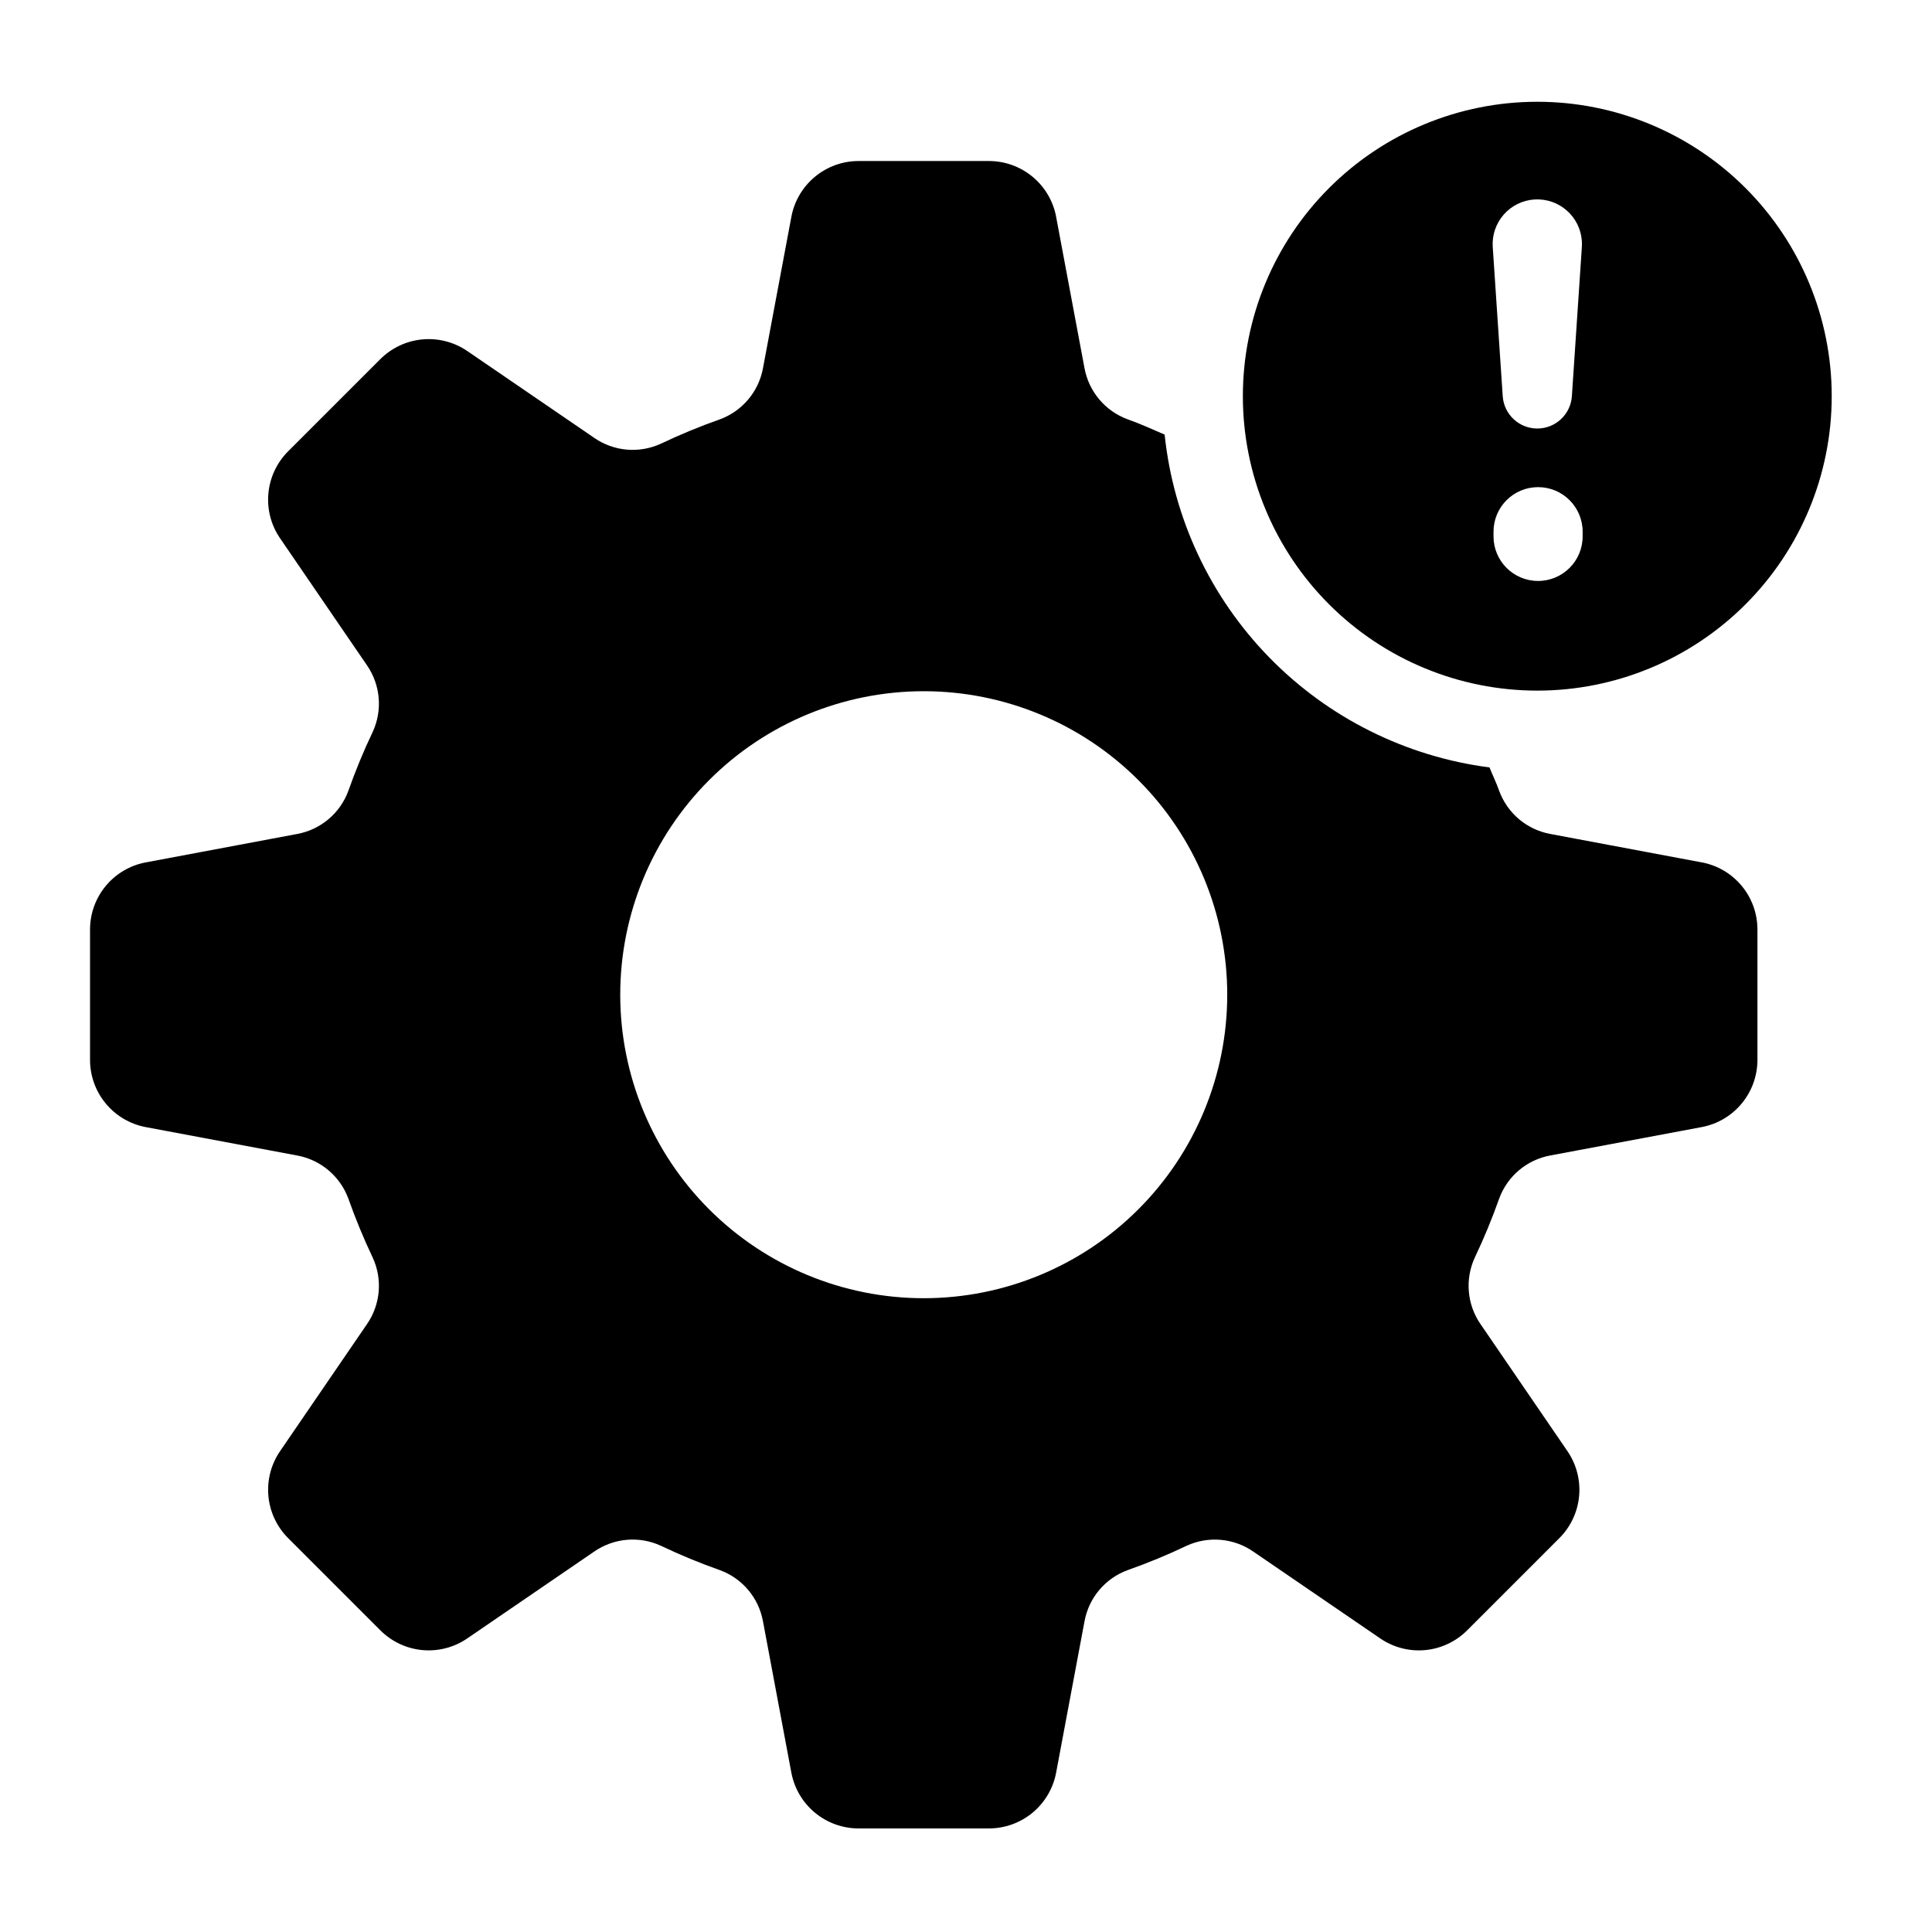
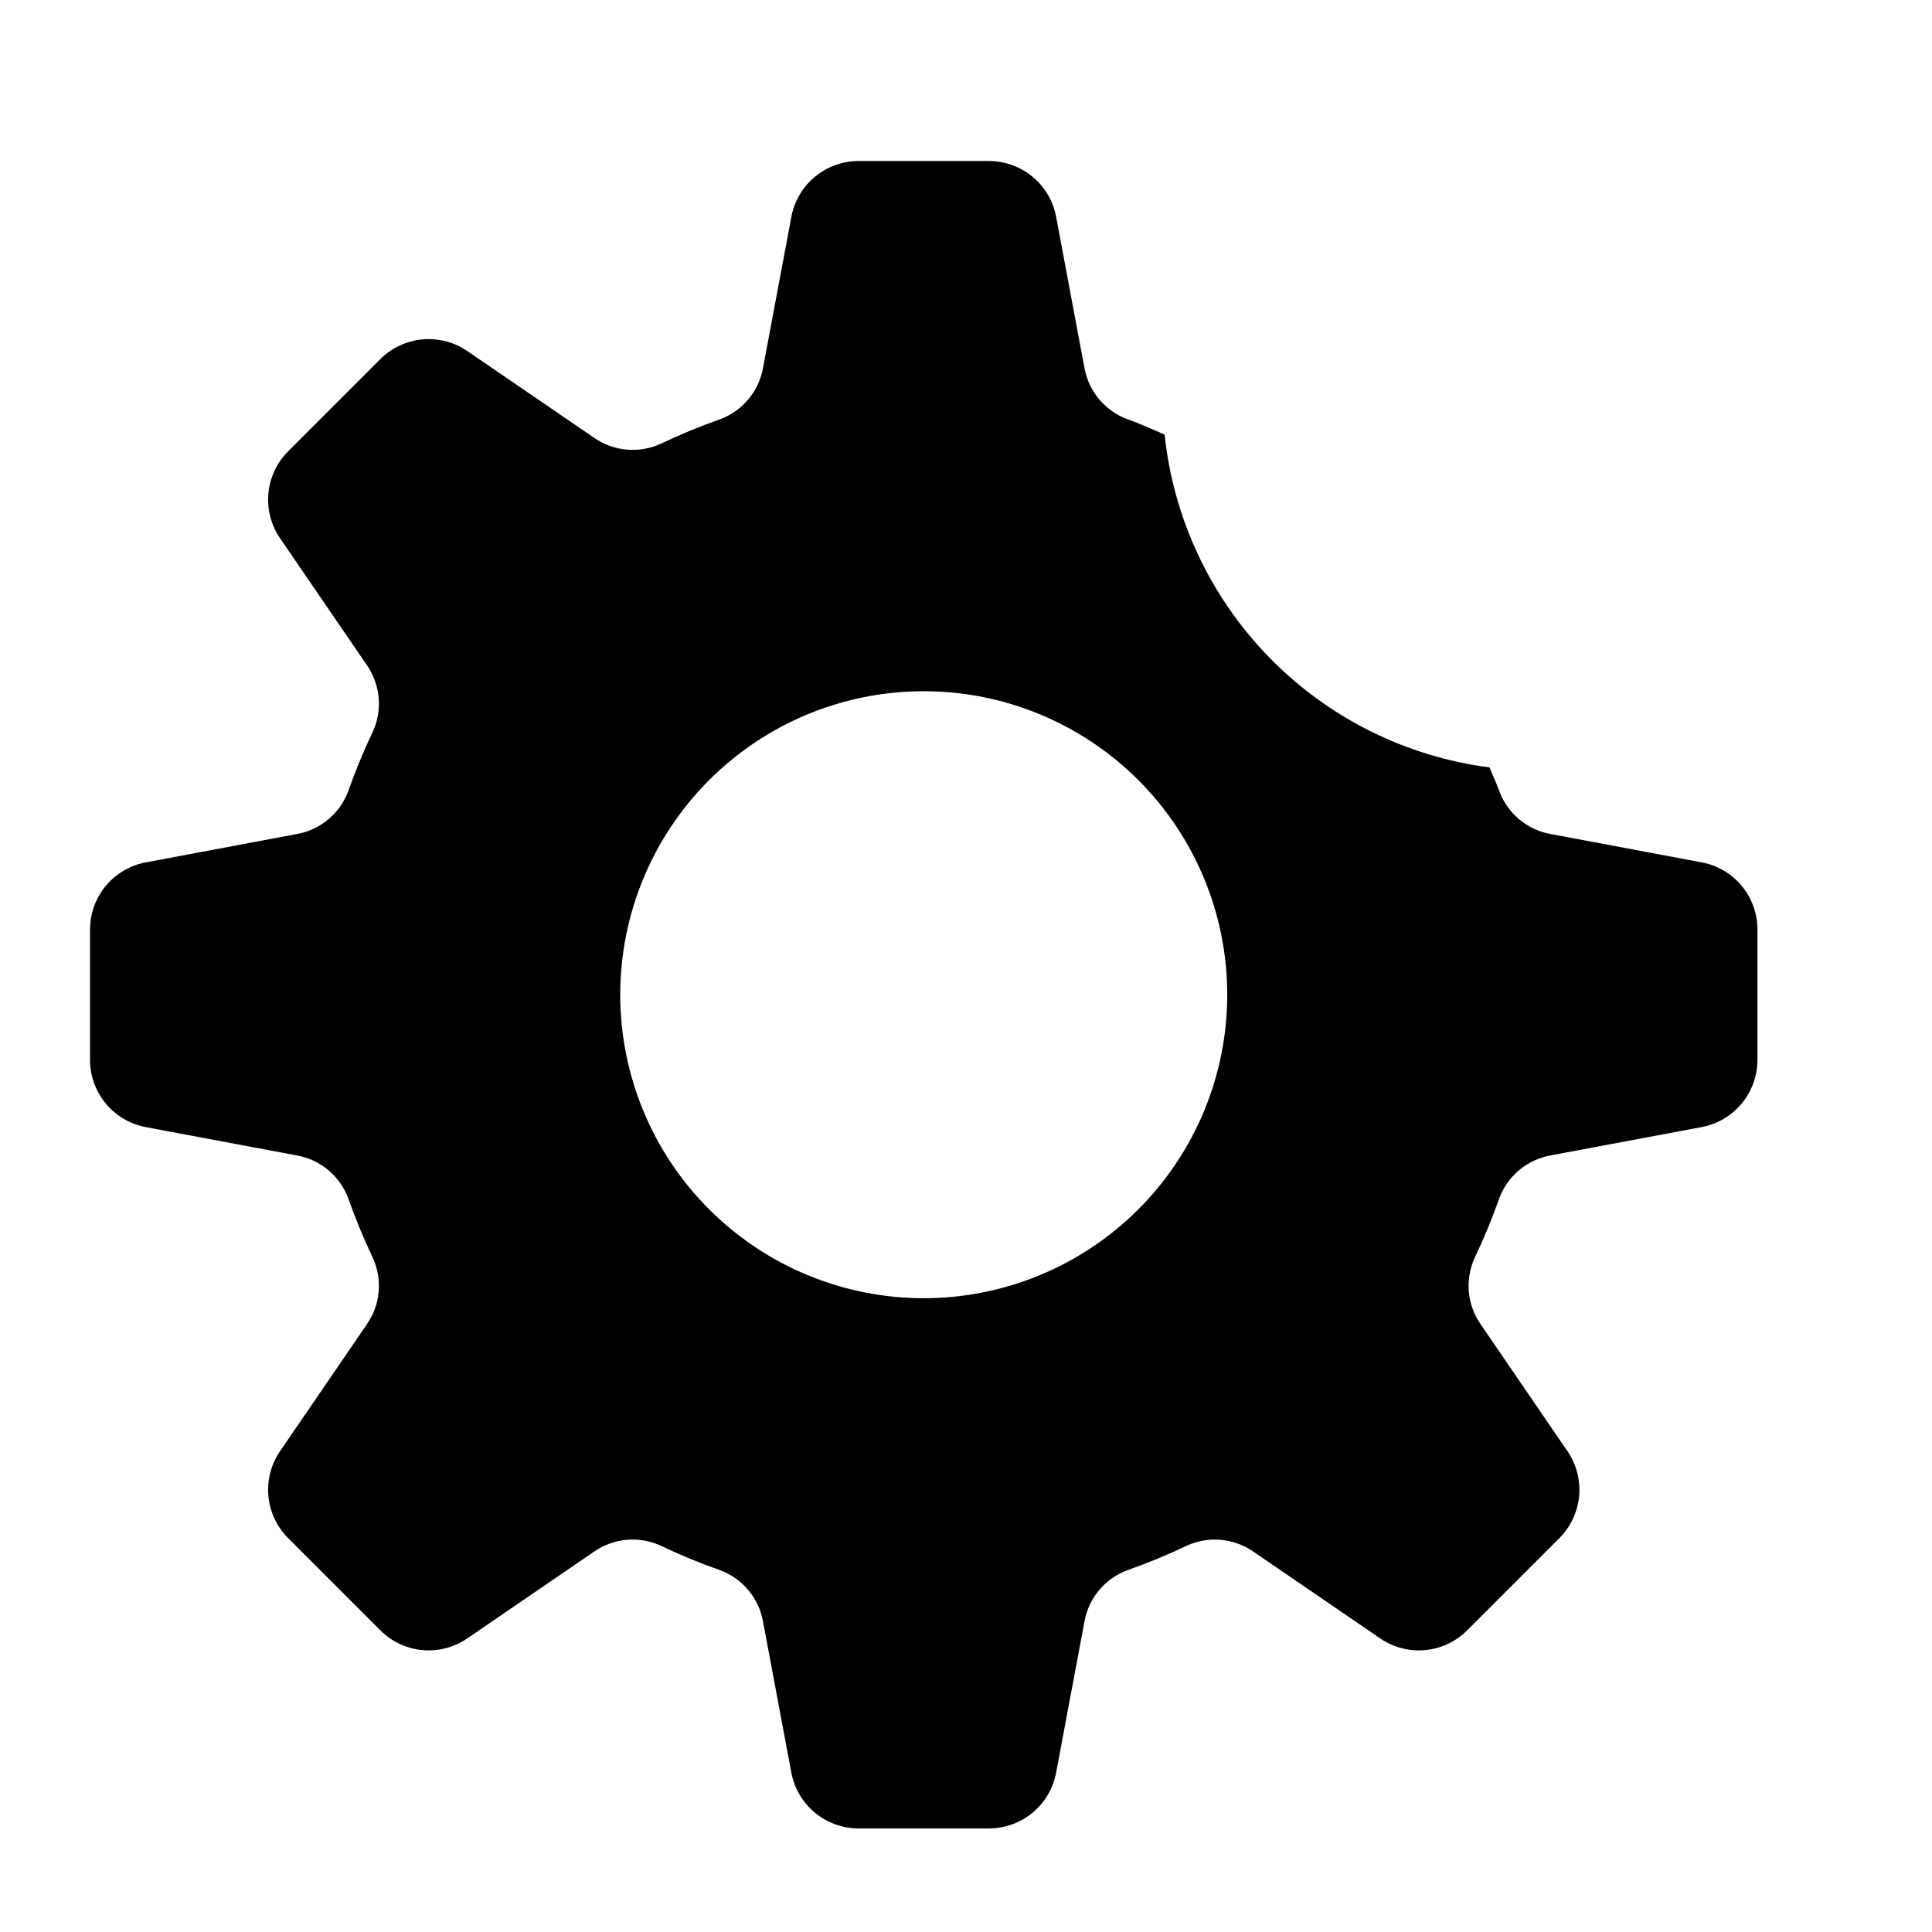
<svg xmlns="http://www.w3.org/2000/svg" fill="#000000" width="800px" height="800px" version="1.1" viewBox="144 144 512 512">
  <g>
    <path d="m594.98 372.54-40.059-7.519h-0.004c-6.25-1.121-11.438-5.481-13.617-11.445-0.75-2.121-1.73-4.117-2.566-6.199-22.18-2.875-42.742-13.145-58.367-29.148-15.621-16.008-25.391-36.812-27.727-59.055-3.246-1.395-6.461-2.871-9.789-4.047-5.965-2.184-10.324-7.367-11.457-13.617l-7.512-40.07h0.004c-0.781-4.148-2.988-7.894-6.238-10.59s-7.336-4.176-11.559-4.176h-34.57c-4.227 0-8.312 1.48-11.562 4.18-3.25 2.695-5.457 6.445-6.234 10.594l-7.512 40.051v0.004c-1.121 6.25-5.477 11.438-11.438 13.629-5.32 1.871-10.531 4.027-15.621 6.449-5.762 2.656-12.5 2.062-17.707-1.562l-33.625-23c-3.488-2.375-7.695-3.461-11.898-3.07s-8.137 2.238-11.125 5.215l-24.445 24.445c-2.984 2.988-4.832 6.922-5.223 11.125-0.395 4.203 0.695 8.414 3.078 11.898l23.008 33.629c3.621 5.211 4.215 11.953 1.551 17.715-2.422 5.082-4.574 10.293-6.449 15.605-2.188 5.965-7.375 10.32-13.629 11.445l-40.051 7.519c-4.152 0.773-7.902 2.977-10.602 6.227s-4.176 7.34-4.176 11.562v34.57c0.004 4.223 1.48 8.312 4.18 11.562 2.699 3.25 6.445 5.457 10.598 6.234l40.051 7.512c6.254 1.125 11.441 5.481 13.629 11.445 1.879 5.316 4.031 10.527 6.449 15.613 2.664 5.762 2.07 12.5-1.559 17.707l-23 33.617c-2.383 3.488-3.469 7.695-3.078 11.898s2.238 8.141 5.223 11.125l24.445 24.445c2.984 2.988 6.922 4.84 11.125 5.231 4.203 0.391 8.414-0.699 11.898-3.086l33.625-23.004c5.211-3.617 11.949-4.207 17.711-1.547 5.086 2.426 10.301 4.578 15.613 6.449 5.965 2.184 10.32 7.371 11.438 13.625l7.512 40.07v-0.004c0.785 4.148 2.992 7.891 6.238 10.586 3.25 2.695 7.34 4.172 11.559 4.176h34.57c4.223-0.004 8.312-1.48 11.562-4.176 3.25-2.699 5.453-6.445 6.234-10.594l7.512-40.059c1.121-6.25 5.477-11.438 11.438-13.621 5.316-1.875 10.531-4.027 15.621-6.453 5.762-2.652 12.496-2.062 17.707 1.555l33.625 23c3.484 2.387 7.691 3.477 11.898 3.086 4.203-0.391 8.141-2.242 11.125-5.231l24.449-24.449c2.984-2.984 4.832-6.922 5.223-11.125 0.391-4.203-0.699-8.414-3.078-11.898l-23.008-33.625h-0.004c-3.617-5.211-4.207-11.945-1.551-17.703 2.422-5.09 4.578-10.301 6.453-15.613 2.184-5.969 7.367-10.328 13.621-11.449l40.07-7.512h-0.004c4.148-0.781 7.894-2.988 10.586-6.238 2.695-3.246 4.172-7.336 4.176-11.559v-34.566c0-4.223-1.477-8.312-4.172-11.559-2.695-3.25-6.441-5.453-10.59-6.231zm-206.18 115.5c-21.332 0-41.789-8.473-56.875-23.559-15.082-15.082-23.555-35.539-23.555-56.871s8.473-41.789 23.559-56.875c15.082-15.082 35.539-23.555 56.871-23.555s41.789 8.473 56.875 23.559c15.082 15.082 23.555 35.543 23.555 56.871 0 21.332-8.473 41.789-23.559 56.875-15.082 15.082-35.539 23.555-56.871 23.555z" />
-     <path d="m551.4 170.97c-20.691 0-40.539 8.219-55.172 22.852-14.633 14.633-22.855 34.477-22.855 55.172 0 20.695 8.223 40.539 22.855 55.172 14.633 14.633 34.477 22.855 55.172 22.855 20.695 0 40.539-8.223 55.172-22.855 14.633-14.633 22.852-34.48 22.852-55.172 0-20.695-8.219-40.539-22.852-55.172-14.633-14.633-34.477-22.852-55.172-22.852zm-0.789 25.898h0.004c6.519-0.434 12.156 4.5 12.594 11.02 0.031 0.527 0.031 1.055 0 1.578l-2.644 39.531c-0.328 4.82-4.332 8.566-9.164 8.566-4.832 0-8.84-3.746-9.164-8.566l-2.644-39.531c-0.211-3.129 0.832-6.219 2.898-8.582 2.066-2.363 4.988-3.809 8.121-4.019zm12.801 89.285h0.004c0 6.519-5.289 11.805-11.809 11.805-6.523 0-11.809-5.285-11.809-11.805v-1.246c0-6.523 5.285-11.809 11.809-11.809 6.519 0 11.809 5.285 11.809 11.809z" />
  </g>
</svg>